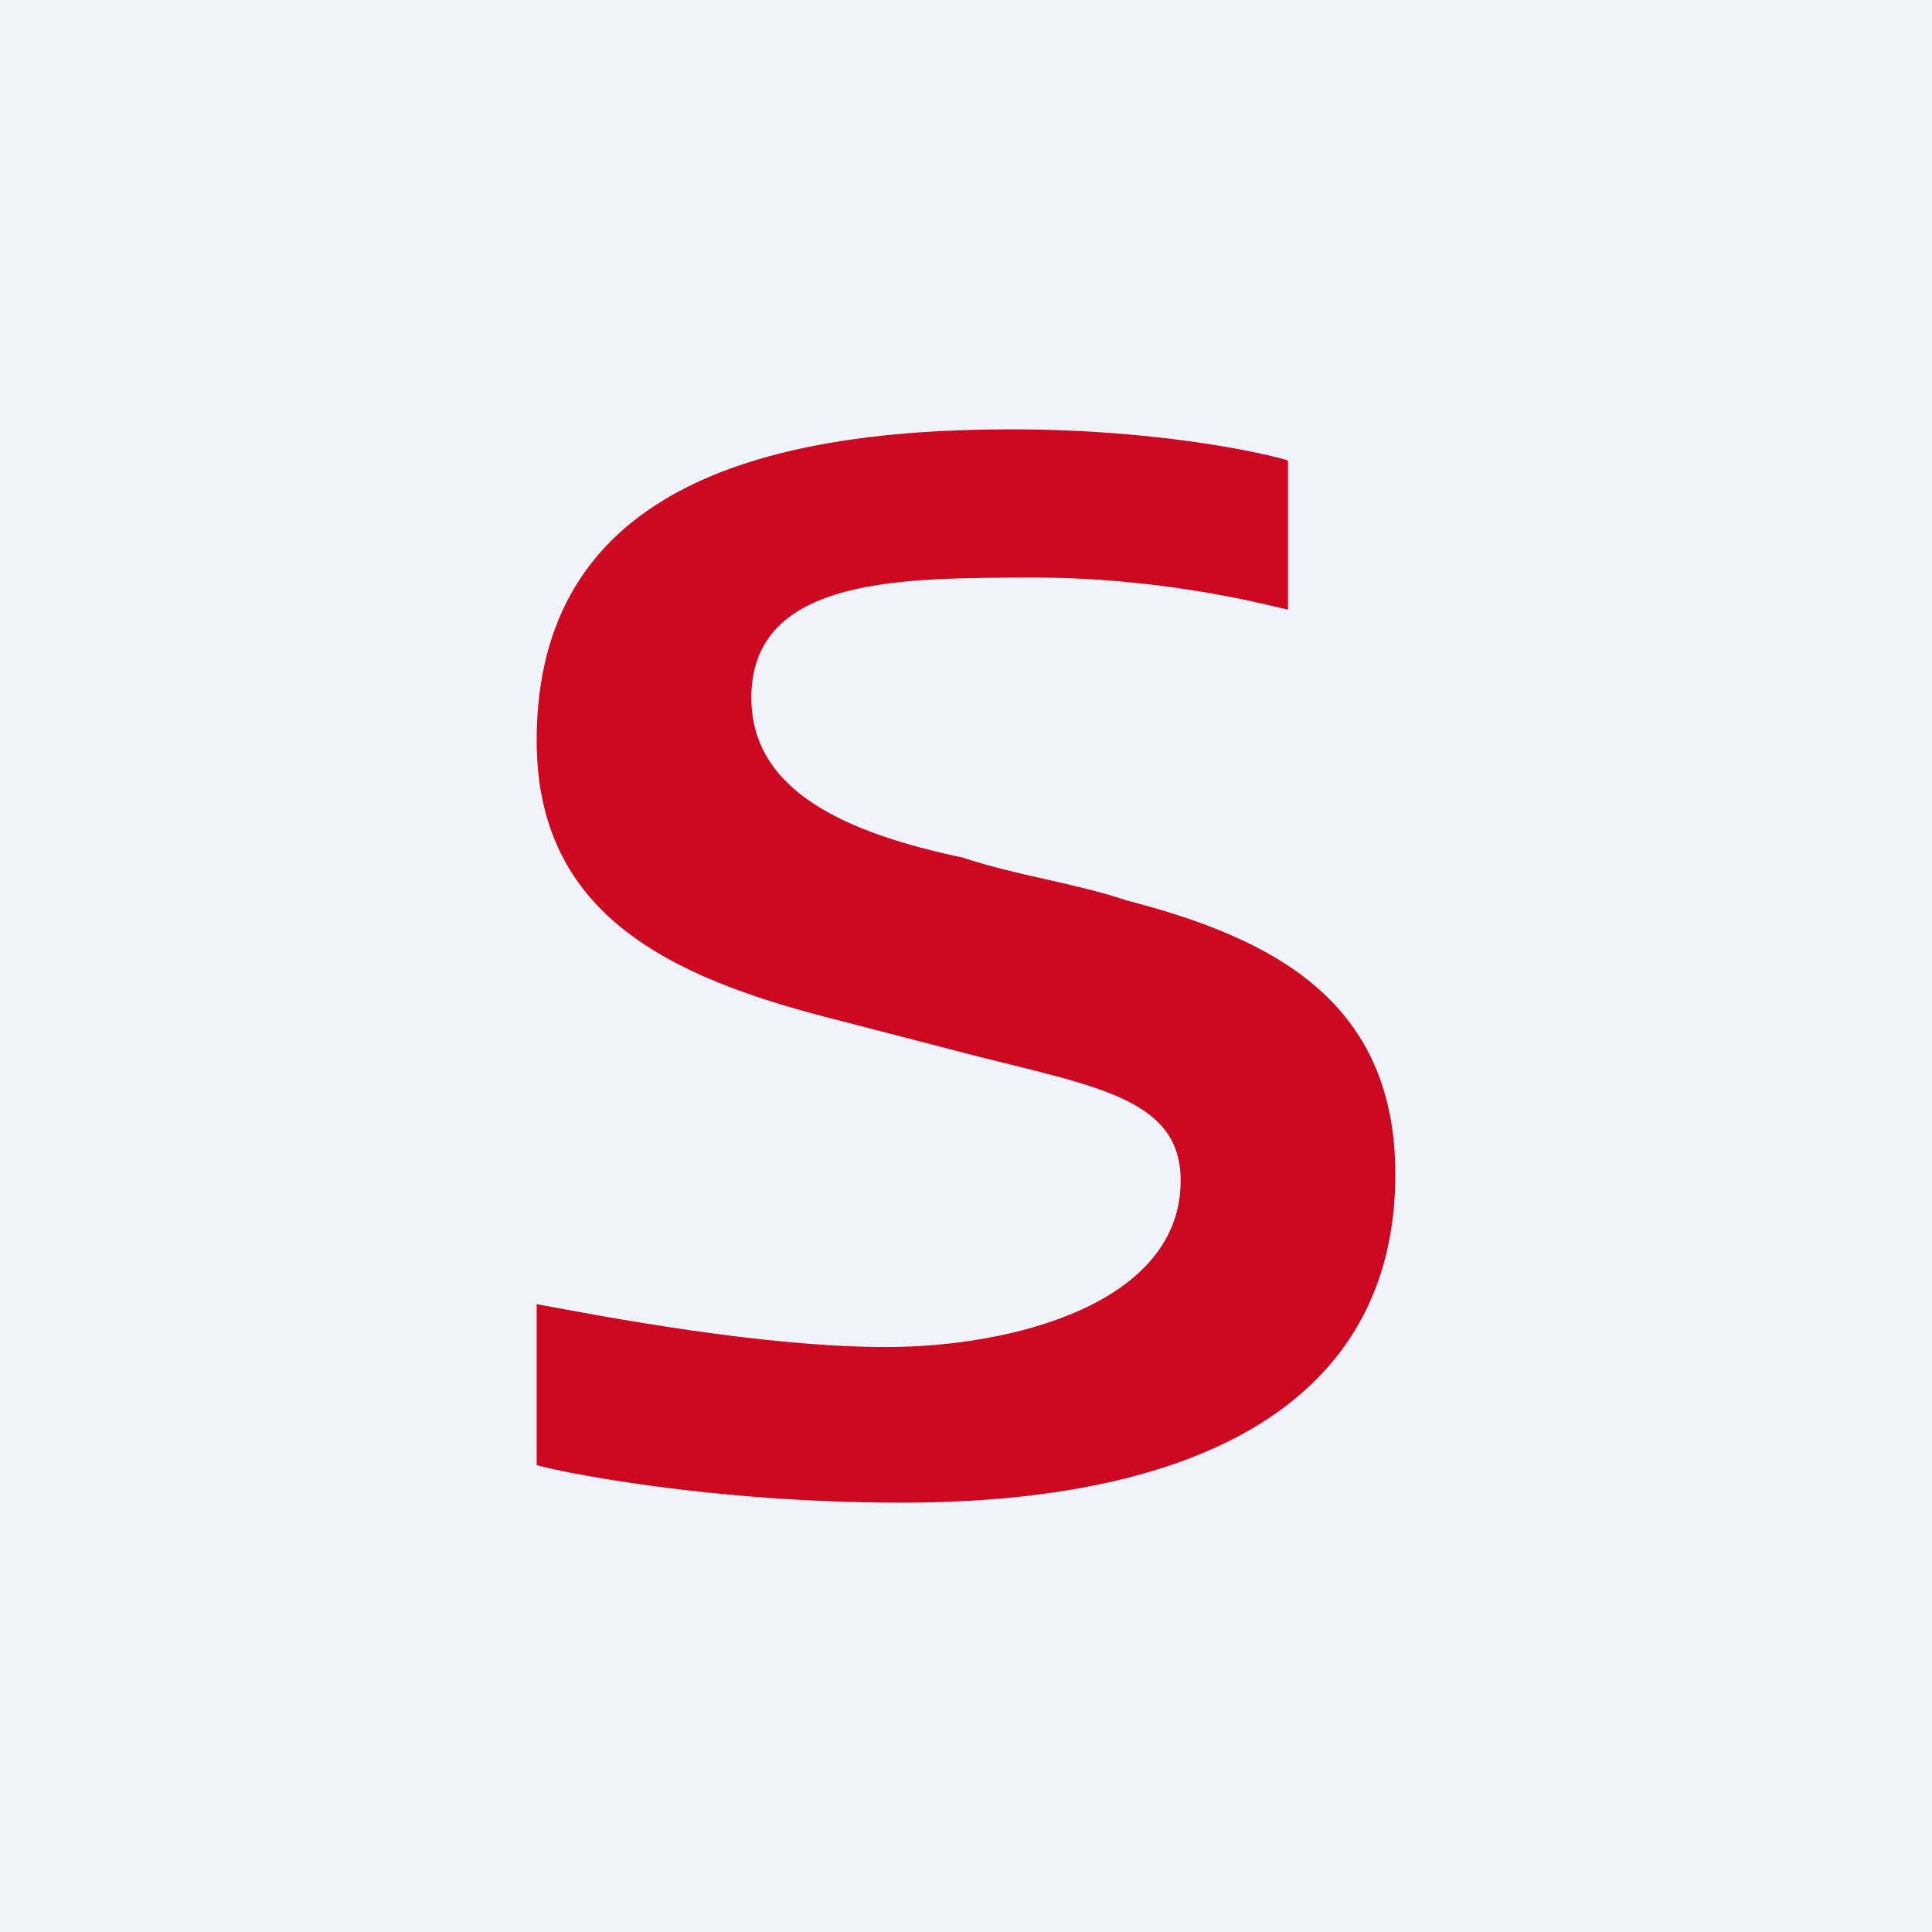
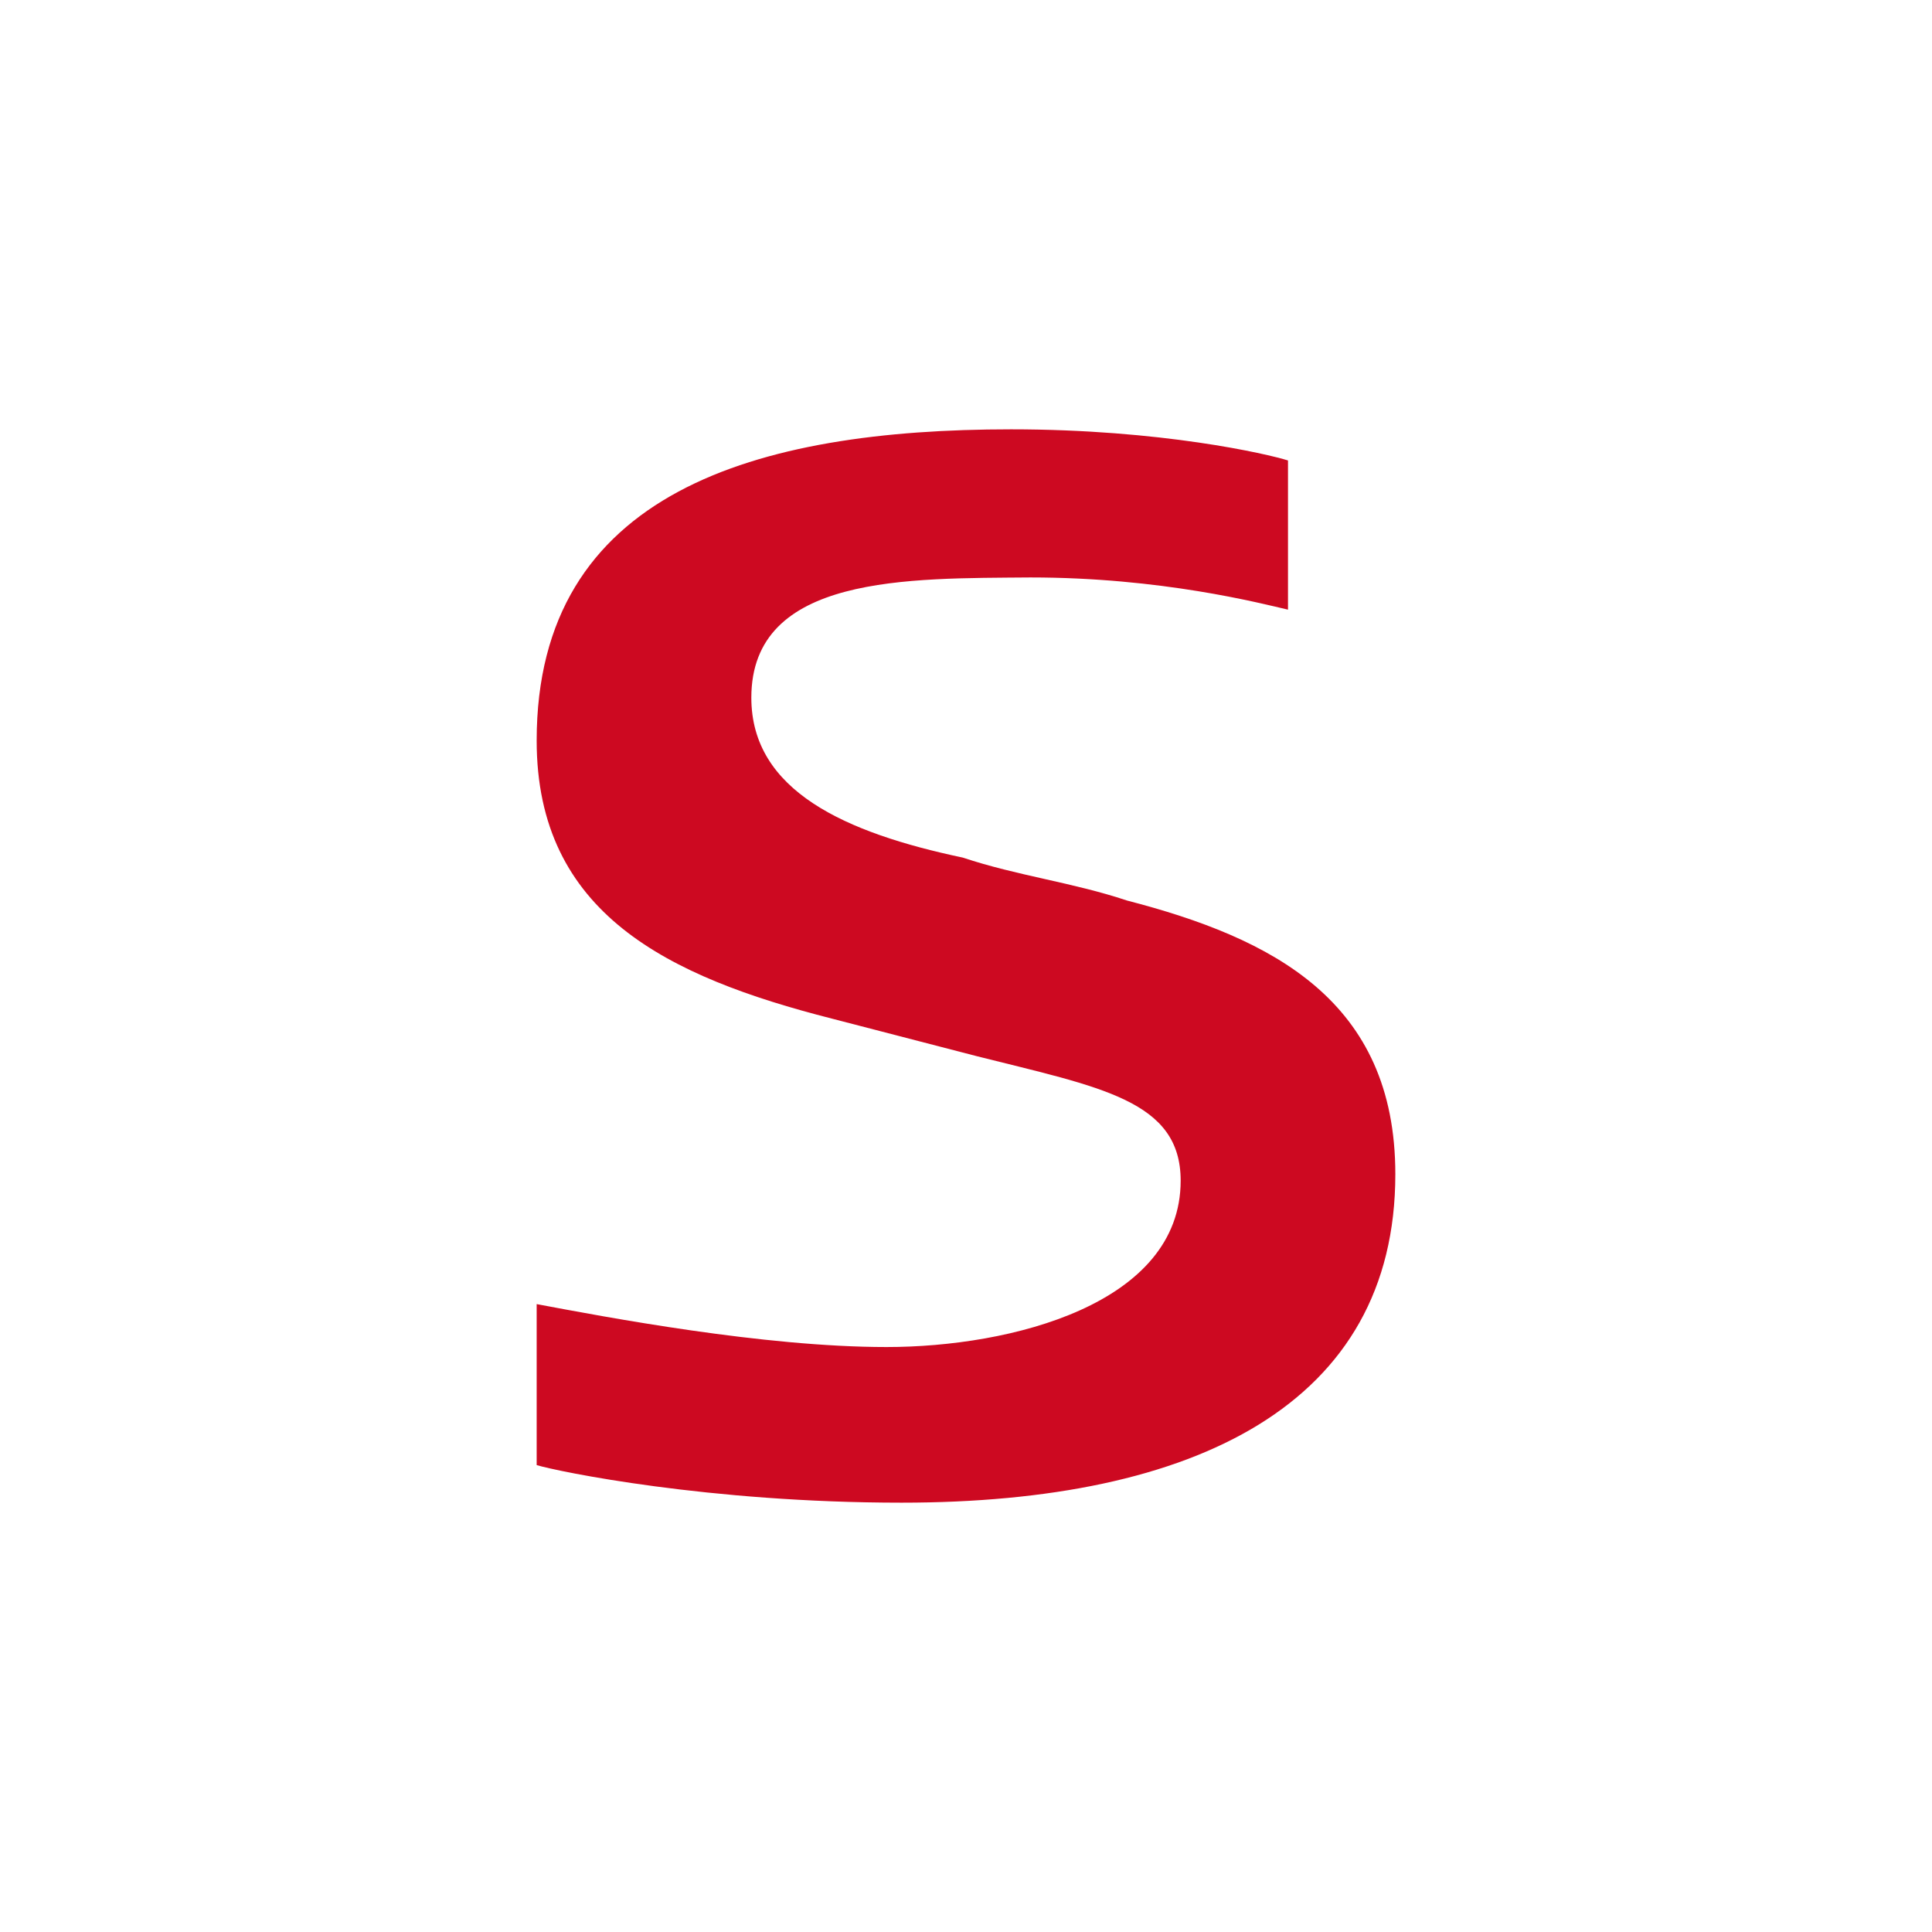
<svg xmlns="http://www.w3.org/2000/svg" width="18" height="18" viewBox="0 0 18 18">
-   <path fill="#F0F3FA" d="M0 0h18v18H0z" />
  <path d="M13 10.94C13 13.08 11.14 14 8.4 14c-1.8 0-3.2-.29-3.4-.35v-1.5c.64.12 2.11.4 3.26.4 1.16 0 2.74-.4 2.74-1.55 0-.75-.75-.87-1.9-1.16l-1.35-.35C6.22 9.1 5 8.51 5 6.9 5 4.58 7.05 4 9.42 4c1.4 0 2.39.23 2.58.29v1.39c-.26-.06-1.18-.3-2.4-.3C8.47 5.39 7 5.35 7 6.5c0 .87.88 1.26 1.97 1.49.51.17 1.02.23 1.53.4 1.35.35 2.5.93 2.5 2.55Z" fill="#CD0921" />
</svg>